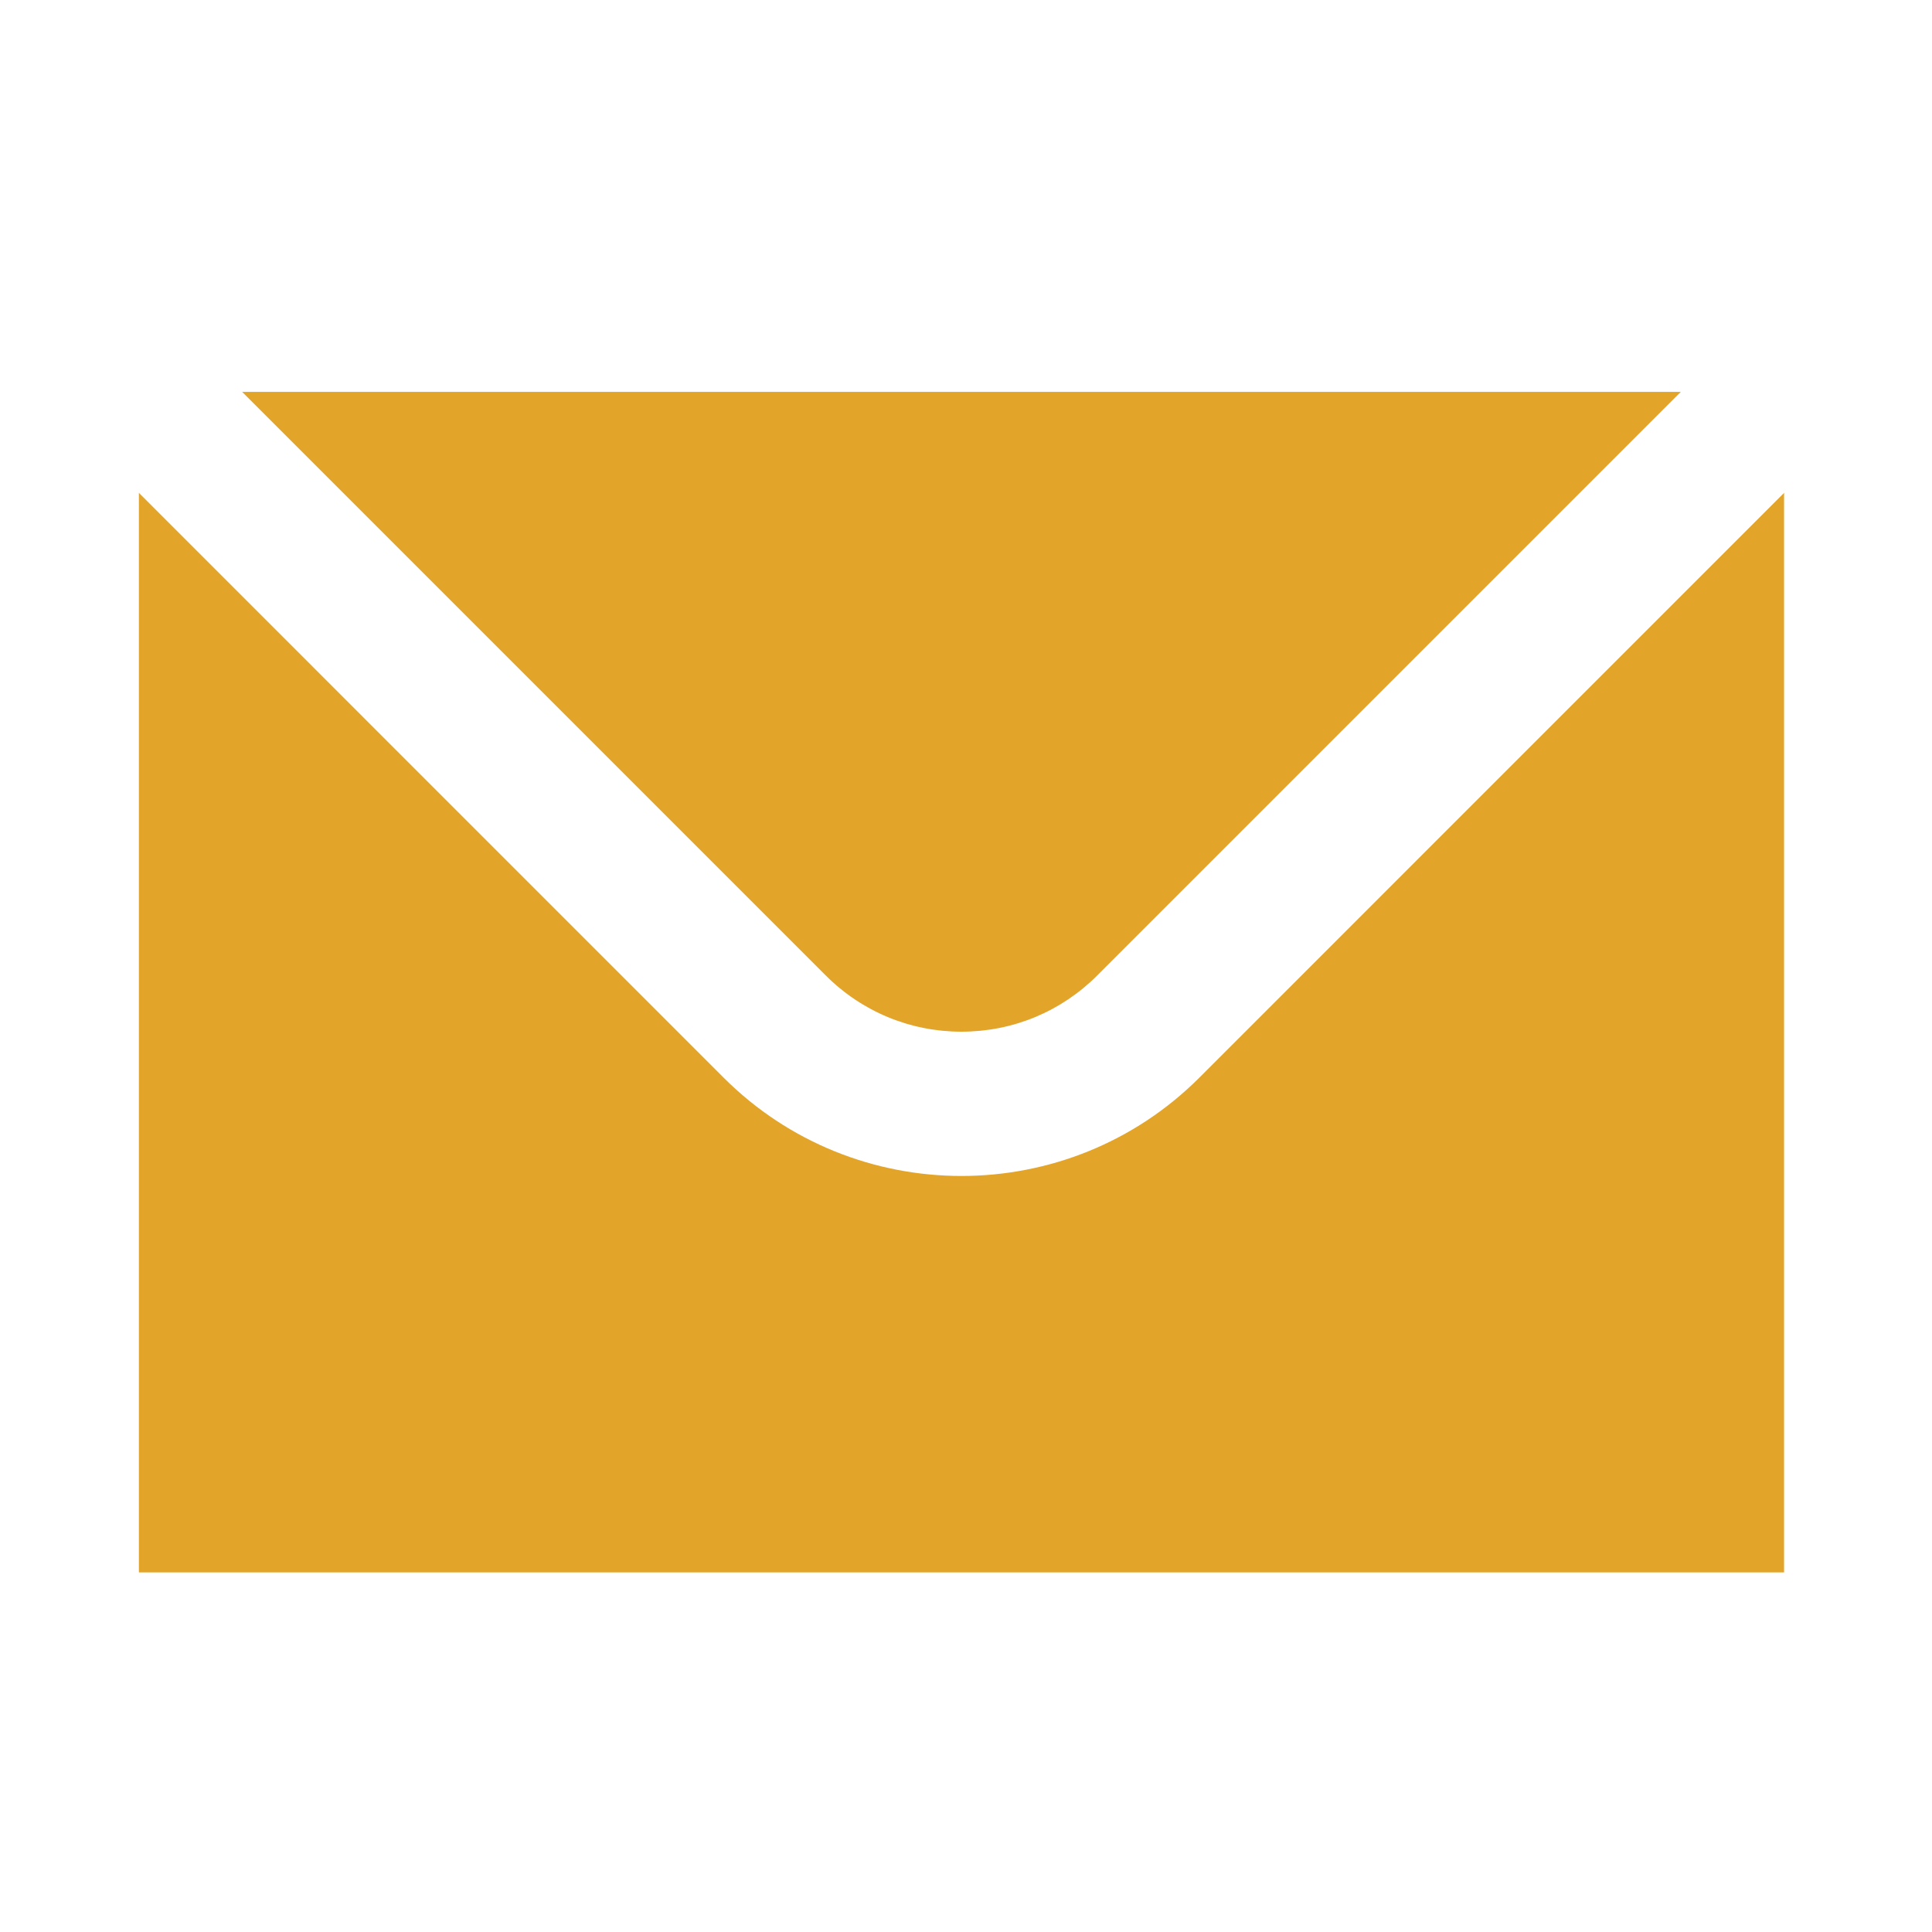
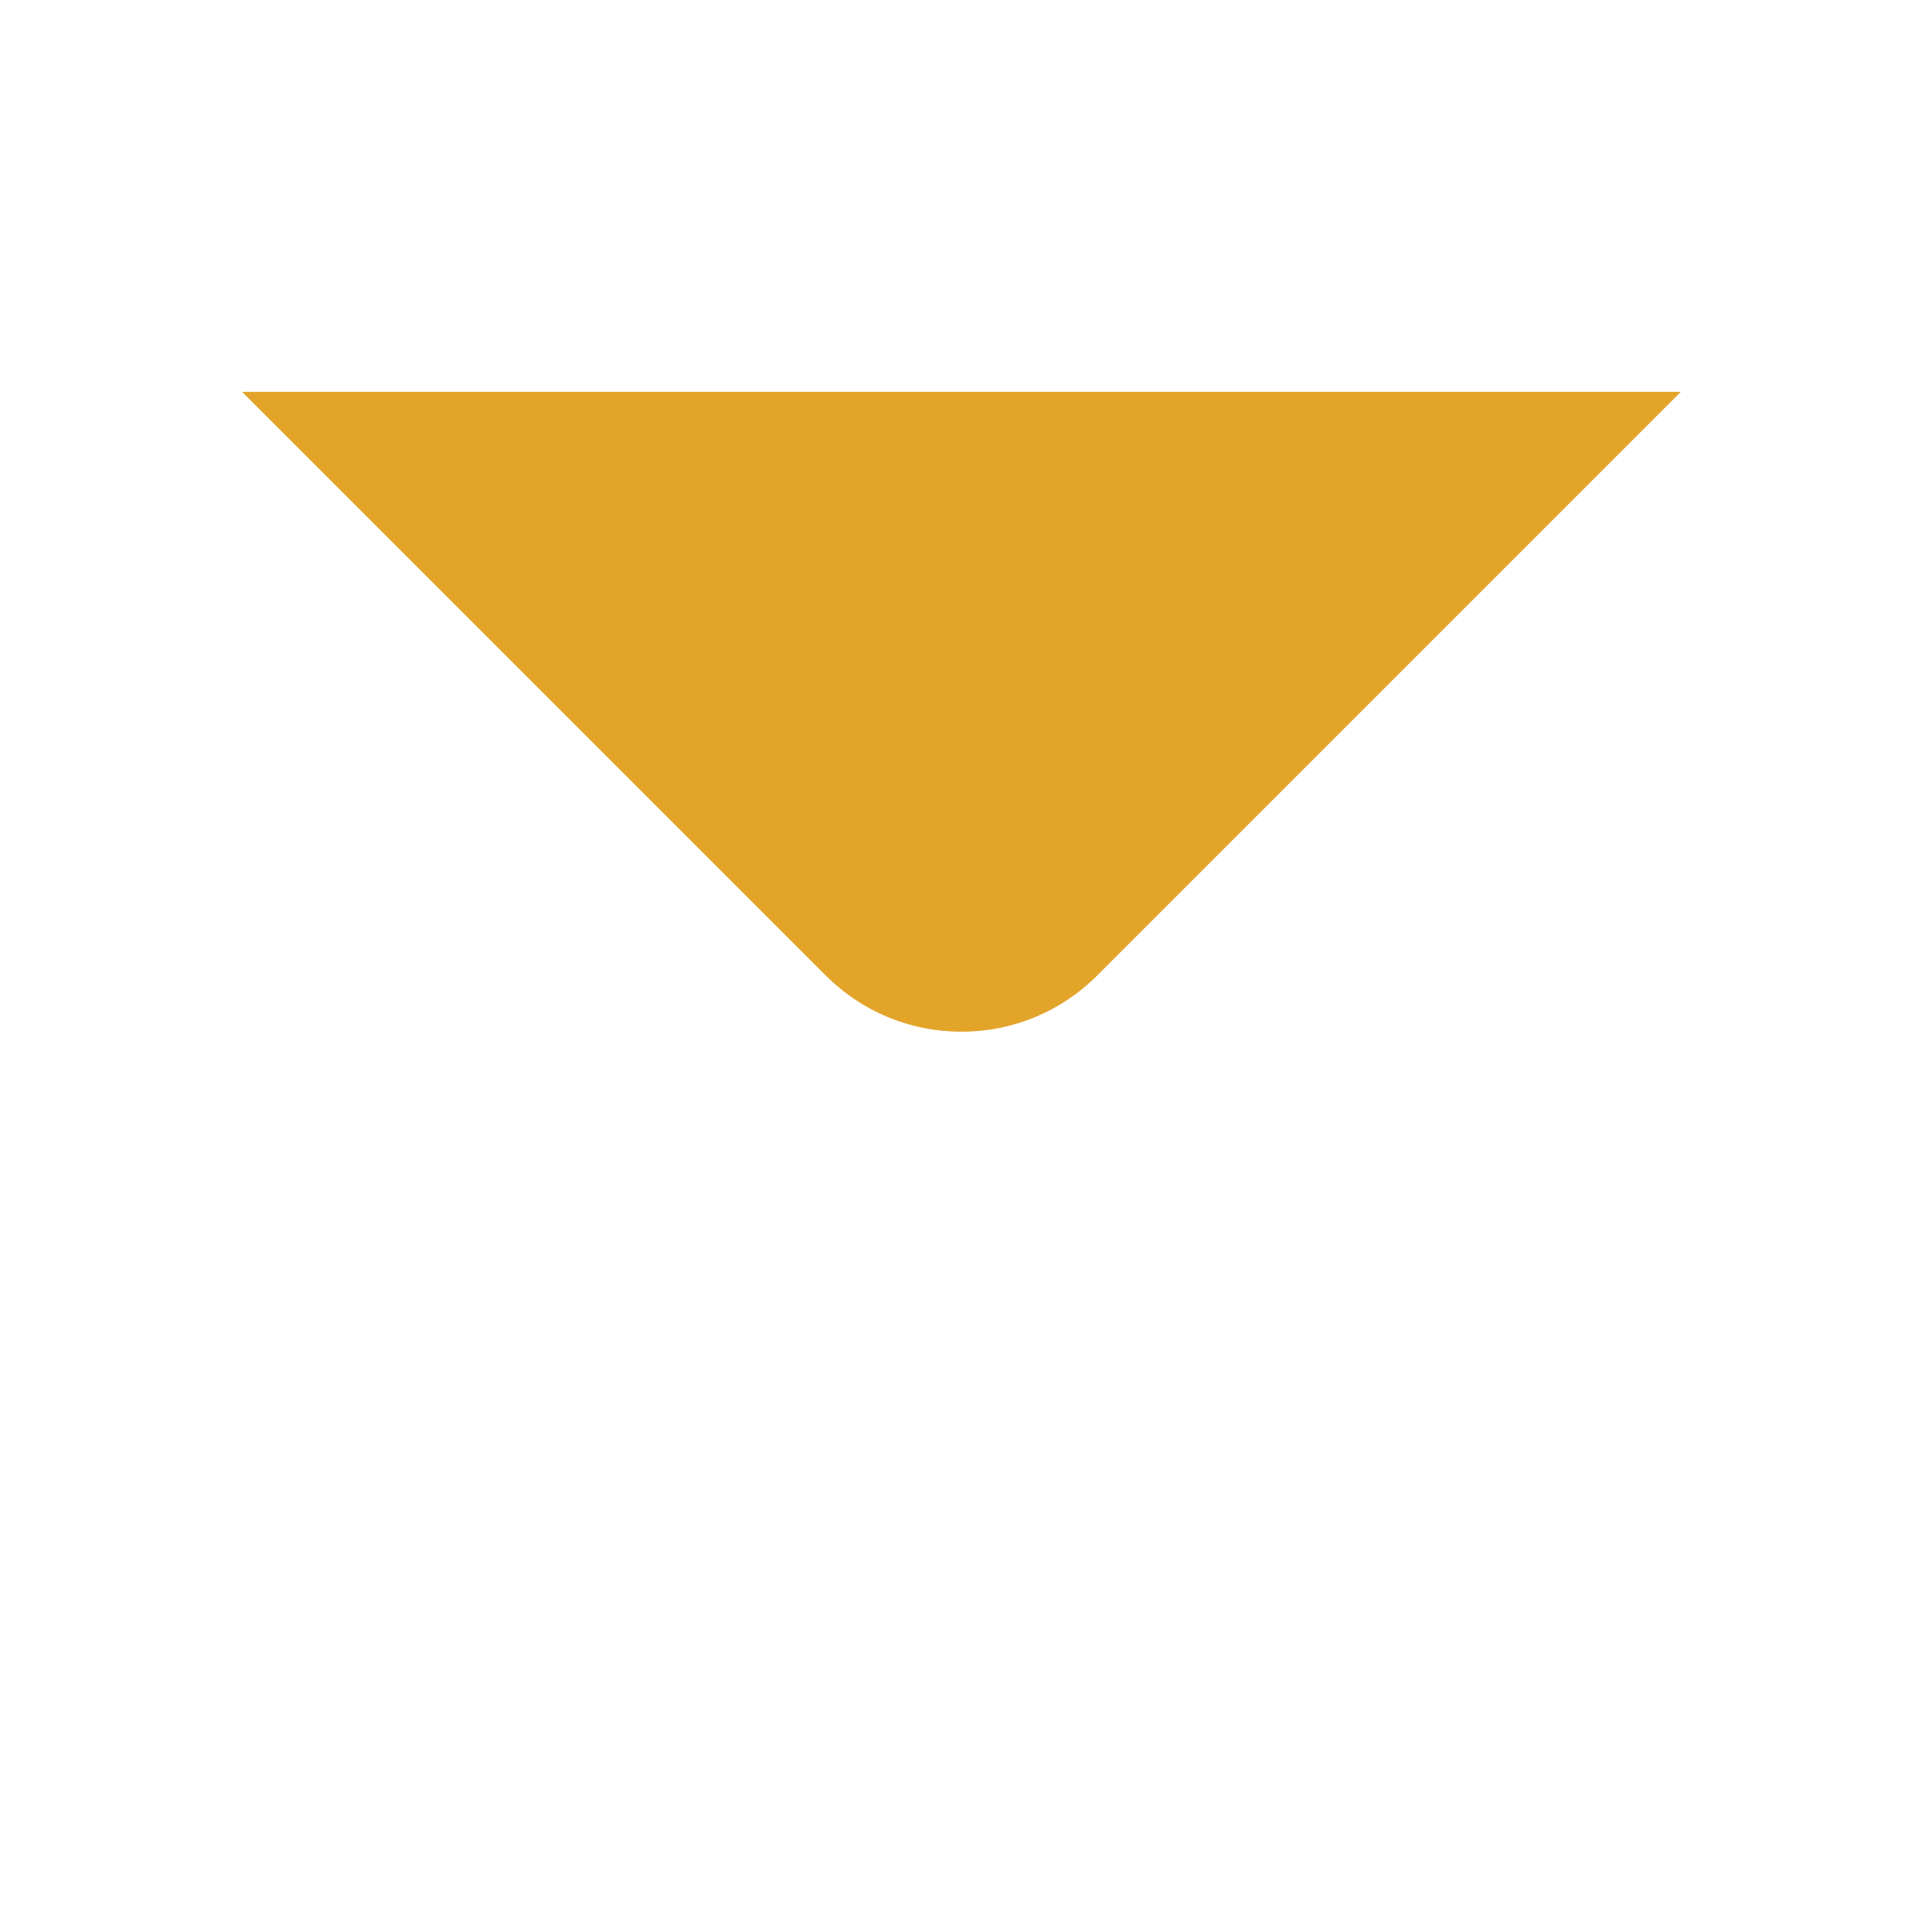
<svg xmlns="http://www.w3.org/2000/svg" width="28" height="28" viewBox="0 0 28 28" fill="none">
  <path d="M13.934 14.952C14.678 14.952 15.377 14.662 15.903 14.136L24.36 5.679H3.509L11.966 14.136C12.492 14.662 13.191 14.952 13.934 14.952Z" fill="#E3A42A" />
-   <path d="M17.383 15.617C16.432 16.568 15.183 17.043 13.934 17.043C12.686 17.043 11.437 16.568 10.486 15.617L2.013 7.143V22.788H25.856V7.143L17.383 15.617Z" fill="#E3A42A" />
</svg>